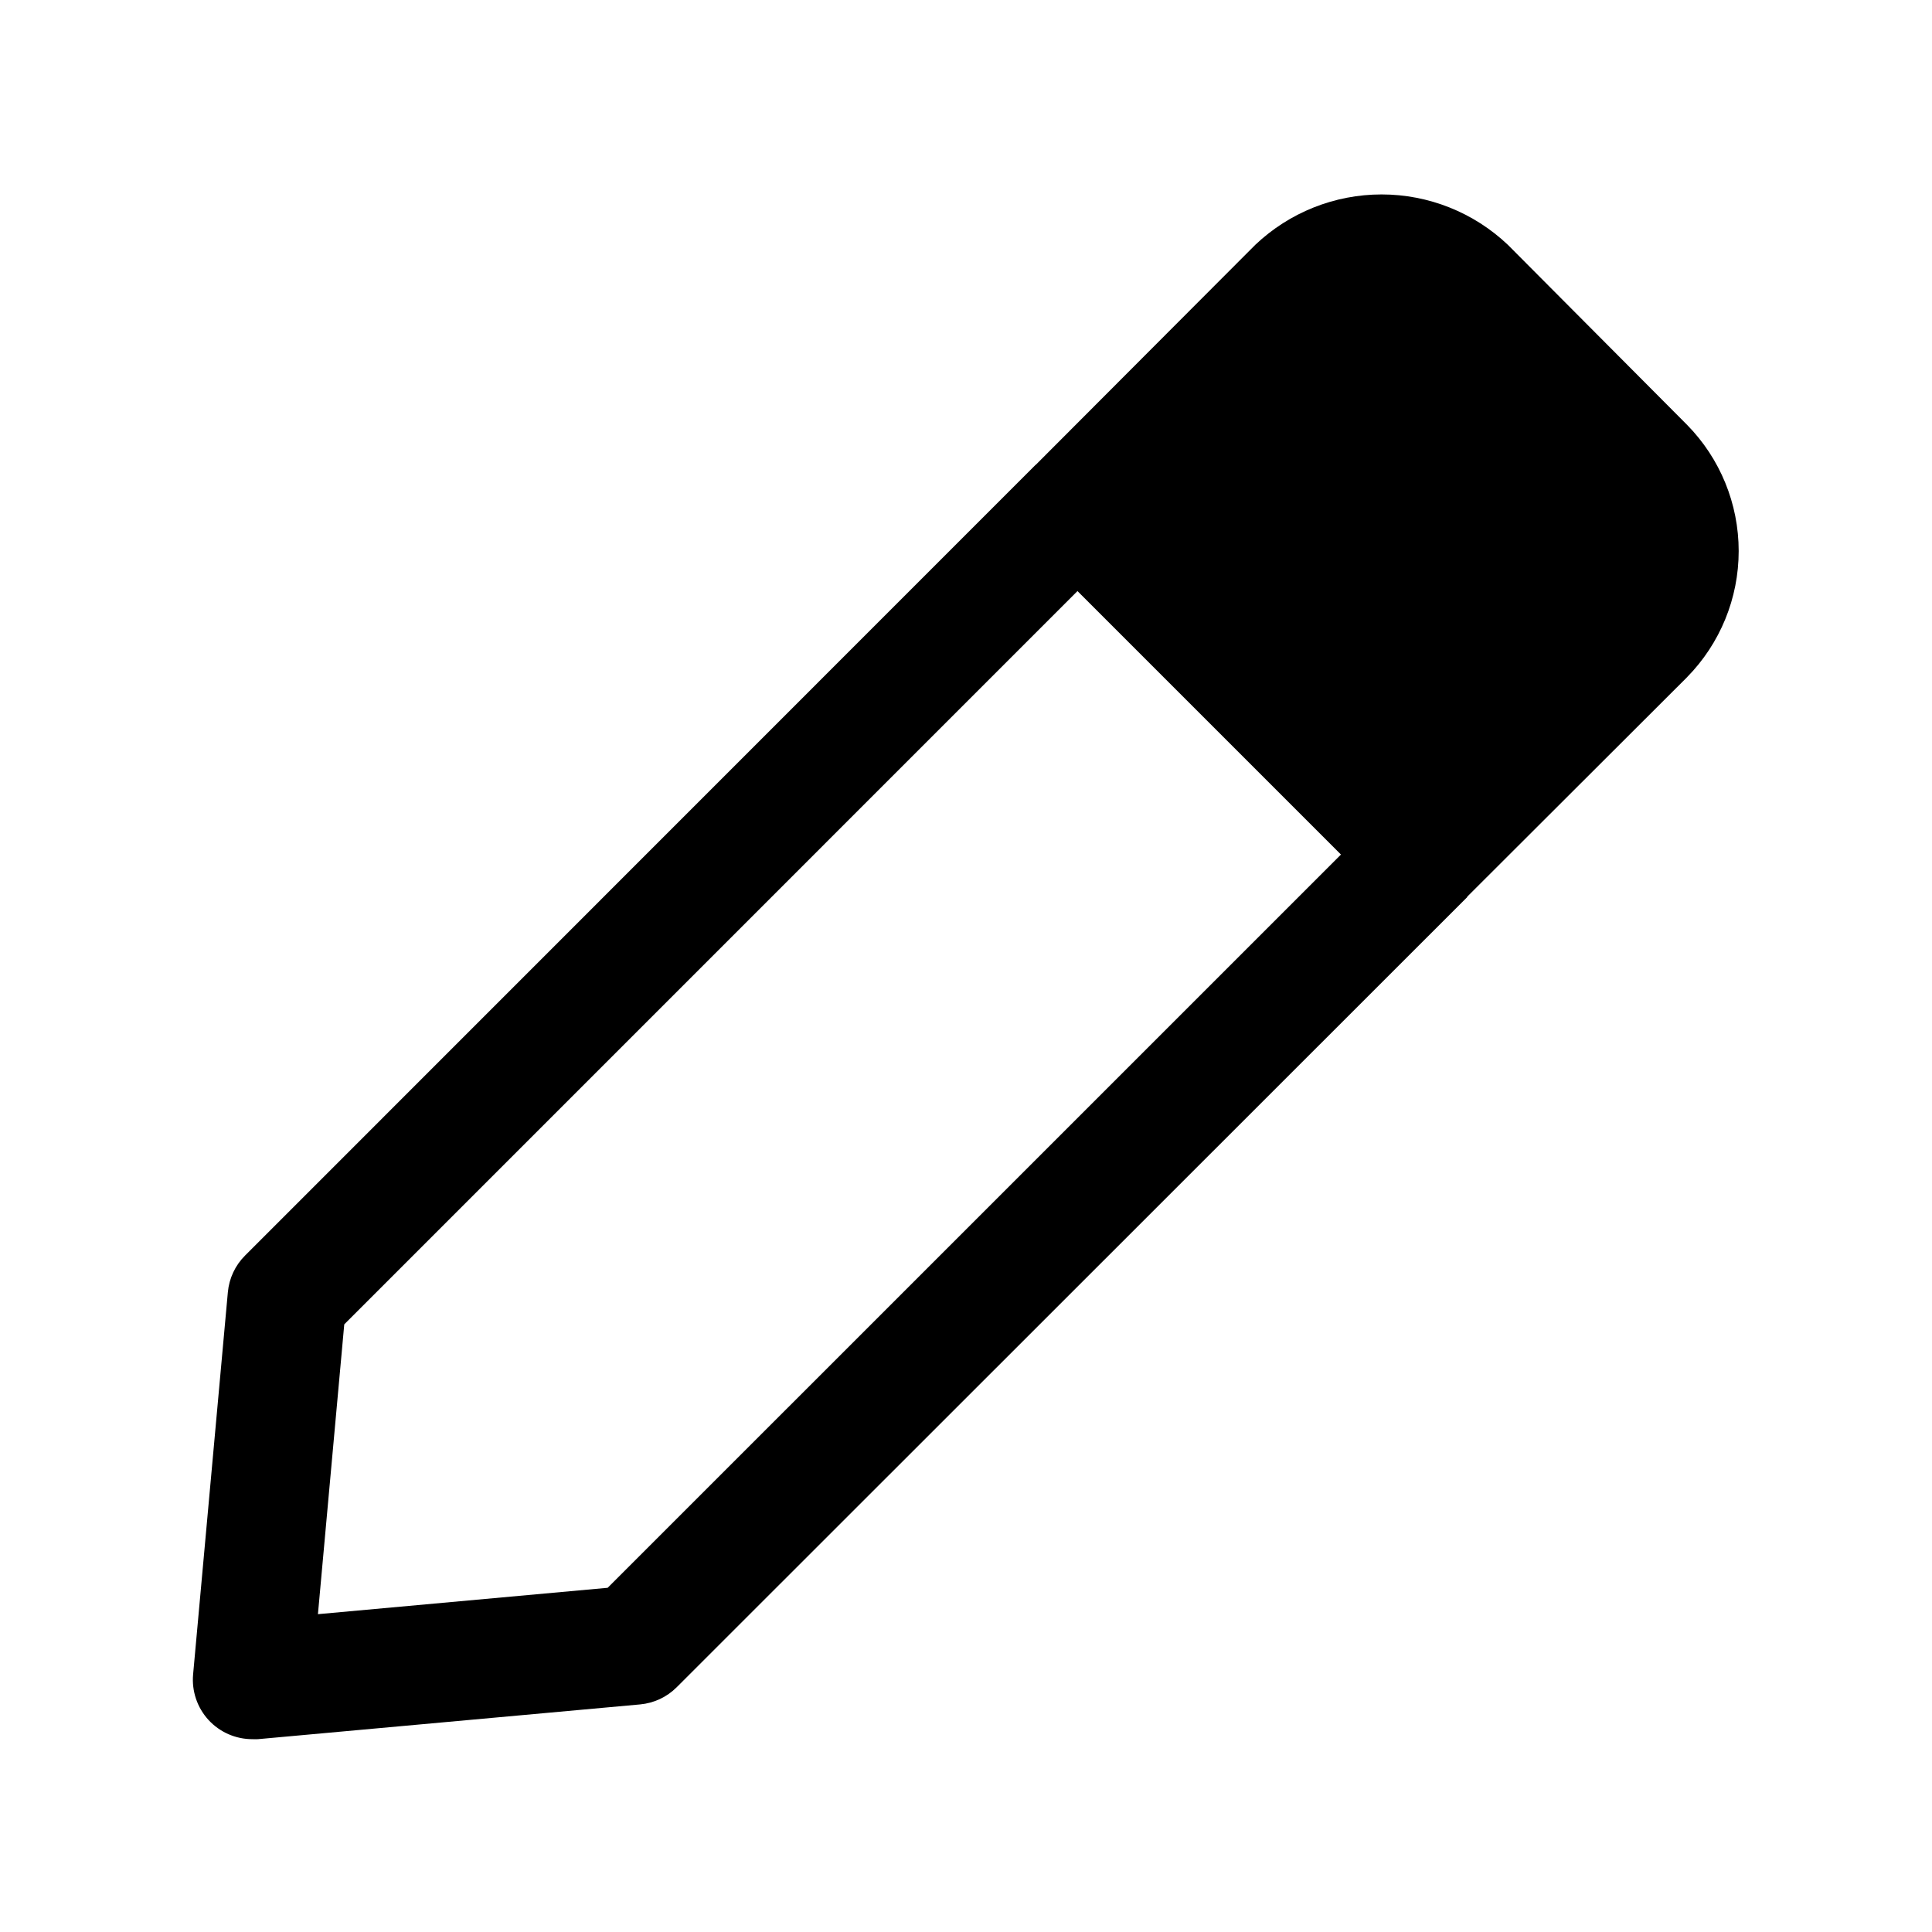
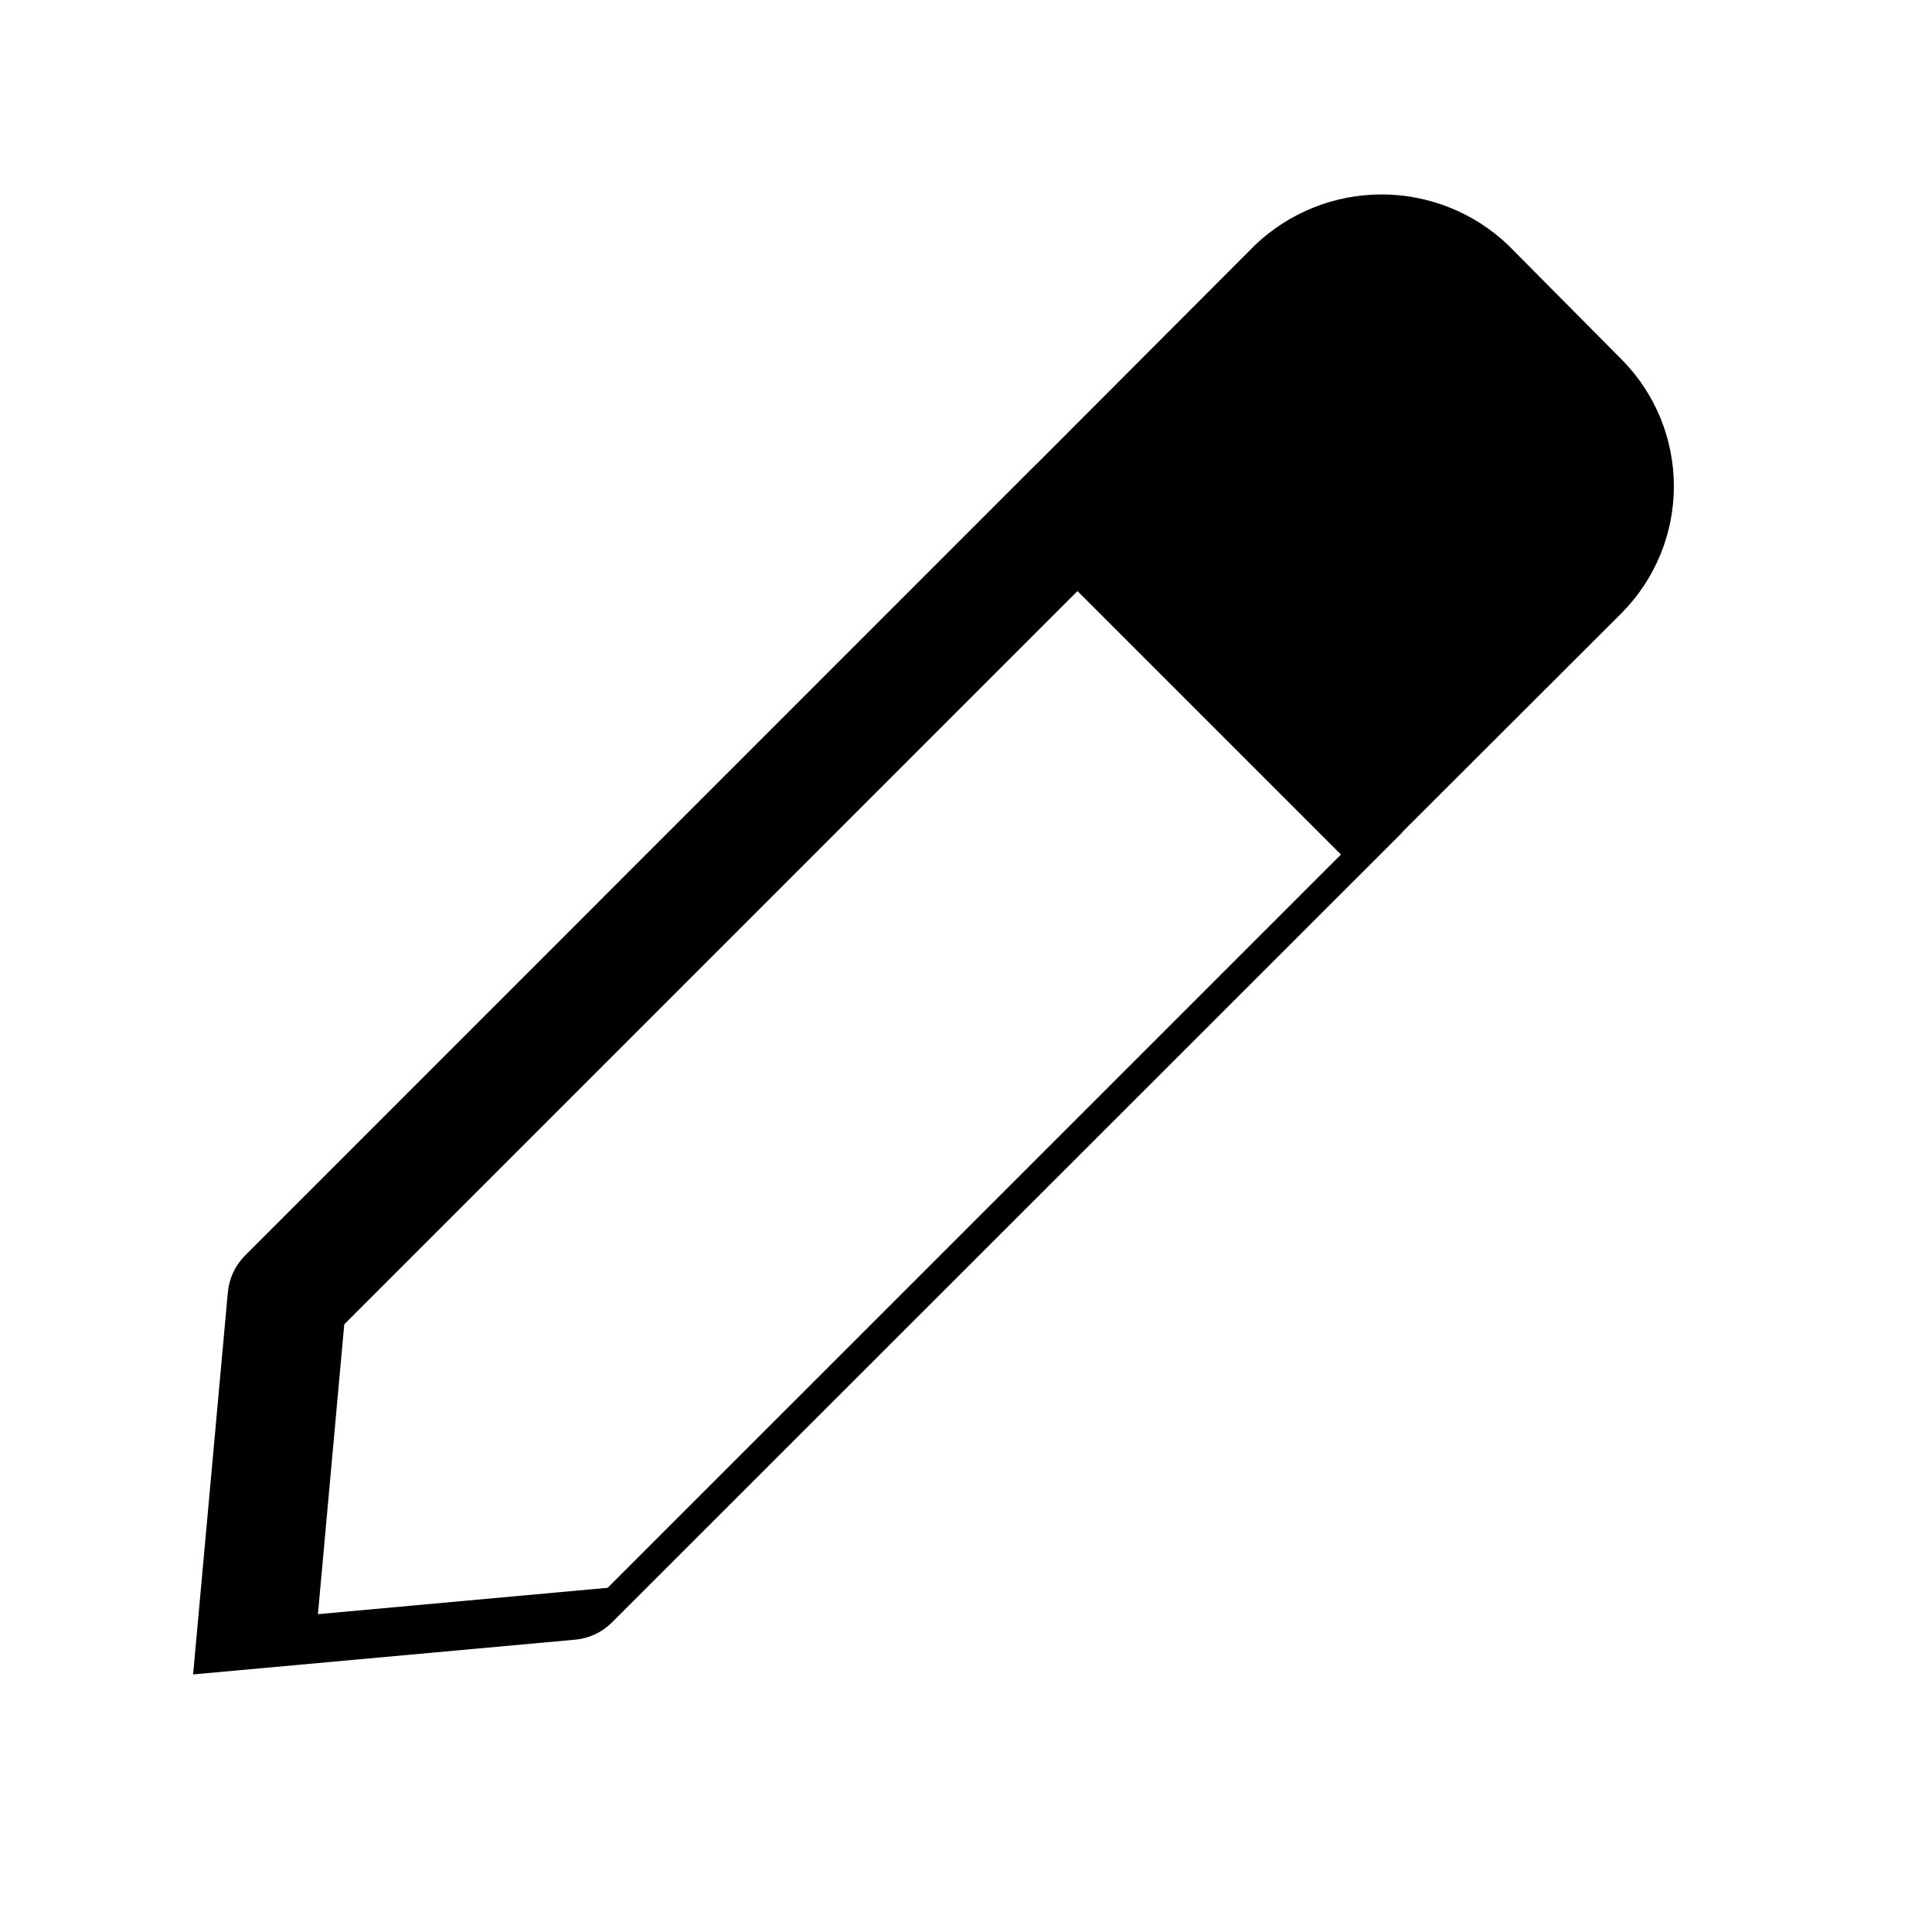
<svg xmlns="http://www.w3.org/2000/svg" fill="#000000" width="800px" height="800px" version="1.1" viewBox="144 144 512 512">
-   <path d="m543.59 208.87c-9.035-8.566-21.008-13.344-33.457-13.344-12.449 0-24.426 4.777-33.457 13.344l-58.129 58.254-0.141 0.094-209.47 209.52c-2.606 2.602-4.215 6.035-4.551 9.699l-9.211 101.3c-0.398 4.414 1.082 8.793 4.078 12.062 3 3.266 7.234 5.117 11.668 5.098 0.477 0.023 0.953 0.023 1.43 0l101.28-9.211c3.668-0.336 7.098-1.945 9.699-4.547l209.49-209.39v-0.109l58.254-58.16-0.004-0.004c8.781-8.922 13.699-20.938 13.699-33.453 0-12.52-4.918-24.535-13.699-33.457zm-238.55 355.91-76.785 6.992 6.977-76.801 194.31-194.33 69.824 69.824z" />
+   <path d="m543.59 208.87c-9.035-8.566-21.008-13.344-33.457-13.344-12.449 0-24.426 4.777-33.457 13.344l-58.129 58.254-0.141 0.094-209.47 209.52c-2.606 2.602-4.215 6.035-4.551 9.699l-9.211 101.3l101.28-9.211c3.668-0.336 7.098-1.945 9.699-4.547l209.49-209.39v-0.109l58.254-58.16-0.004-0.004c8.781-8.922 13.699-20.938 13.699-33.453 0-12.52-4.918-24.535-13.699-33.457zm-238.55 355.91-76.785 6.992 6.977-76.801 194.31-194.33 69.824 69.824z" />
</svg>